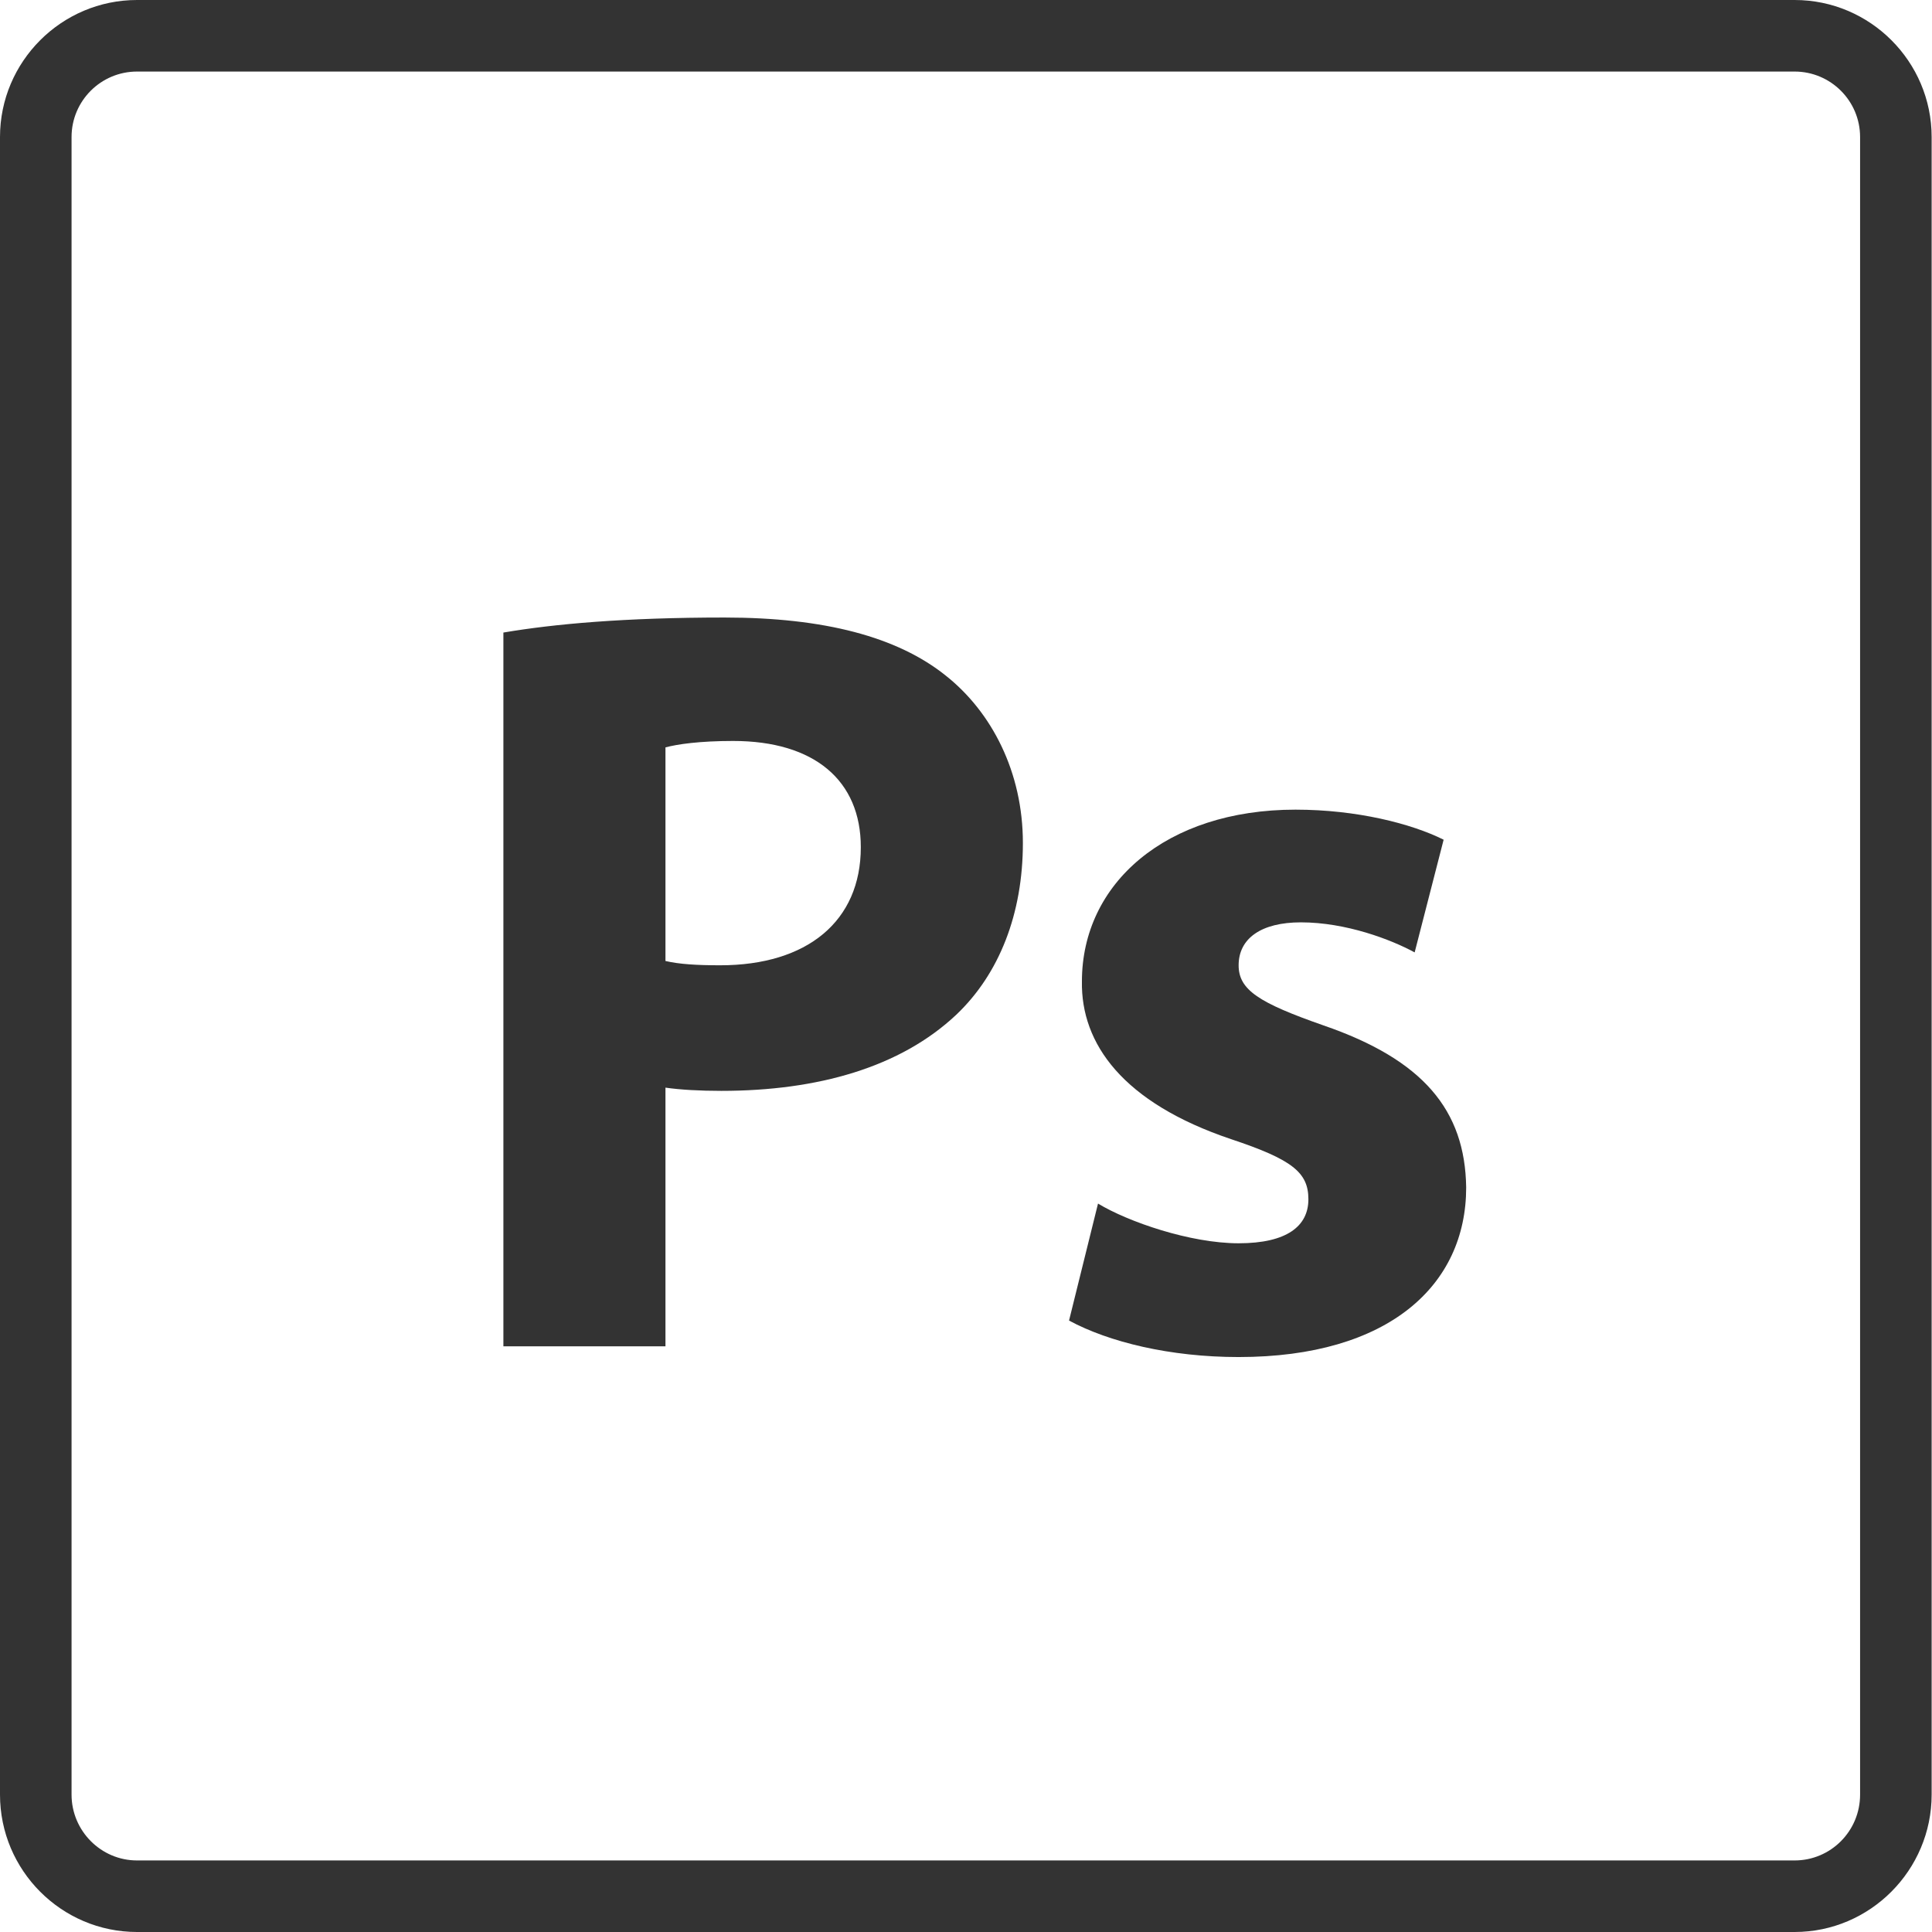
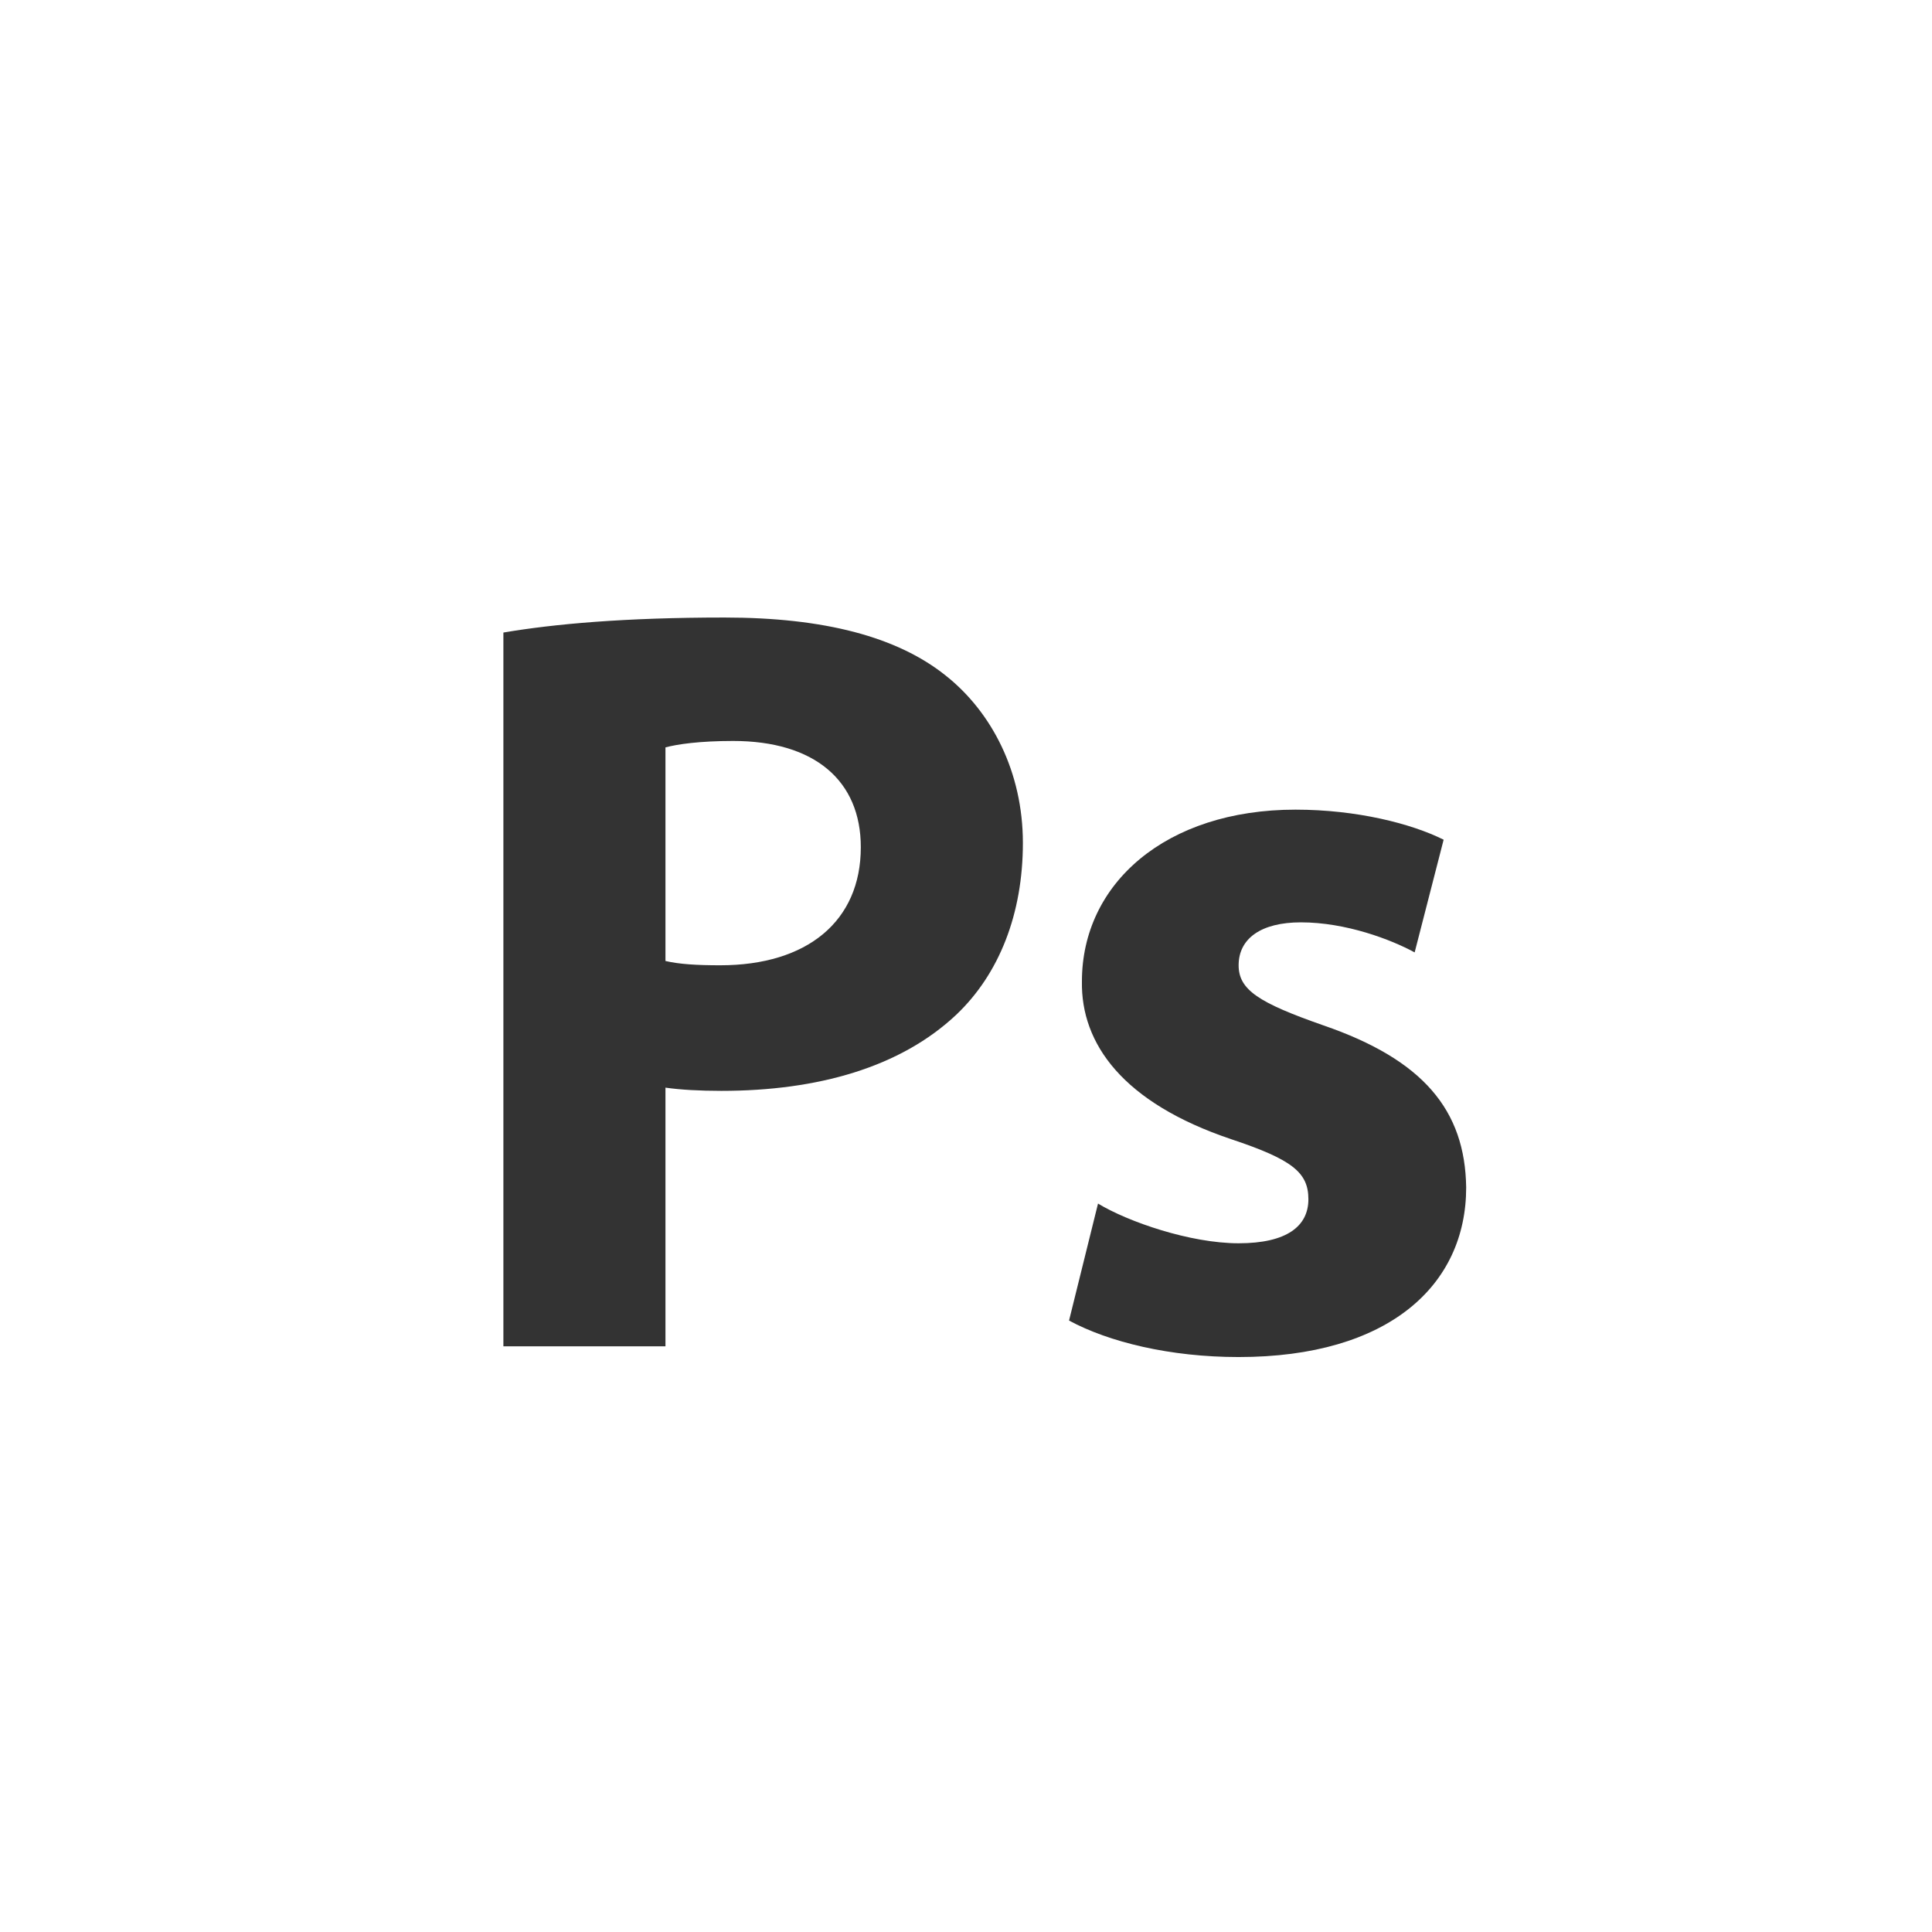
<svg xmlns="http://www.w3.org/2000/svg" id="Layer_2" viewBox="0 0 54 54">
  <defs>
    <style>.cls-1{fill:#333;stroke-width:0px;}</style>
  </defs>
  <g id="Adobe_icons">
    <g id="ps">
-       <path class="cls-1" d="M50.17,54H3.83c-2.11,0-3.83-1.72-3.83-3.84V3.83C0,1.72,1.72,0,3.83,0h46.33c2.11,0,3.83,1.72,3.83,3.83v46.33c0,2.11-1.72,3.84-3.83,3.84ZM3.83,2c-1.01,0-1.83.82-1.83,1.83v46.33c0,1.01.82,1.84,1.83,1.84h46.33c1.01,0,1.83-.82,1.83-1.84V3.83c0-1.01-.82-1.83-1.83-1.83H3.83Z" />
      <path class="cls-1" d="M14.07,17.68c1.41-.24,3.39-.42,6.18-.42s4.83.54,6.18,1.62c1.29,1.02,2.16,2.7,2.16,4.68s-.66,3.66-1.86,4.8c-1.56,1.47-3.87,2.13-6.57,2.13-.6,0-1.14-.03-1.56-.09v7.23h-4.53v-19.95ZM18.6,26.86c.39.09.87.12,1.53.12,2.43,0,3.93-1.23,3.93-3.3,0-1.86-1.29-2.97-3.57-2.97-.93,0-1.56.09-1.89.18v5.97Z" />
      <path class="cls-1" d="M30.69,33.64c.84.51,2.58,1.11,3.93,1.11s1.95-.48,1.95-1.23-.45-1.11-2.16-1.68c-3.03-1.02-4.2-2.67-4.17-4.41,0-2.73,2.34-4.8,5.97-4.8,1.71,0,3.24.39,4.14.84l-.81,3.15c-.66-.36-1.92-.84-3.18-.84-1.11,0-1.74.45-1.74,1.2,0,.69.57,1.05,2.37,1.68,2.79.96,3.96,2.37,3.99,4.53,0,2.73-2.16,4.74-6.36,4.74-1.92,0-3.63-.42-4.74-1.02l.81-3.27Z" />
    </g>
  </g>
</svg>